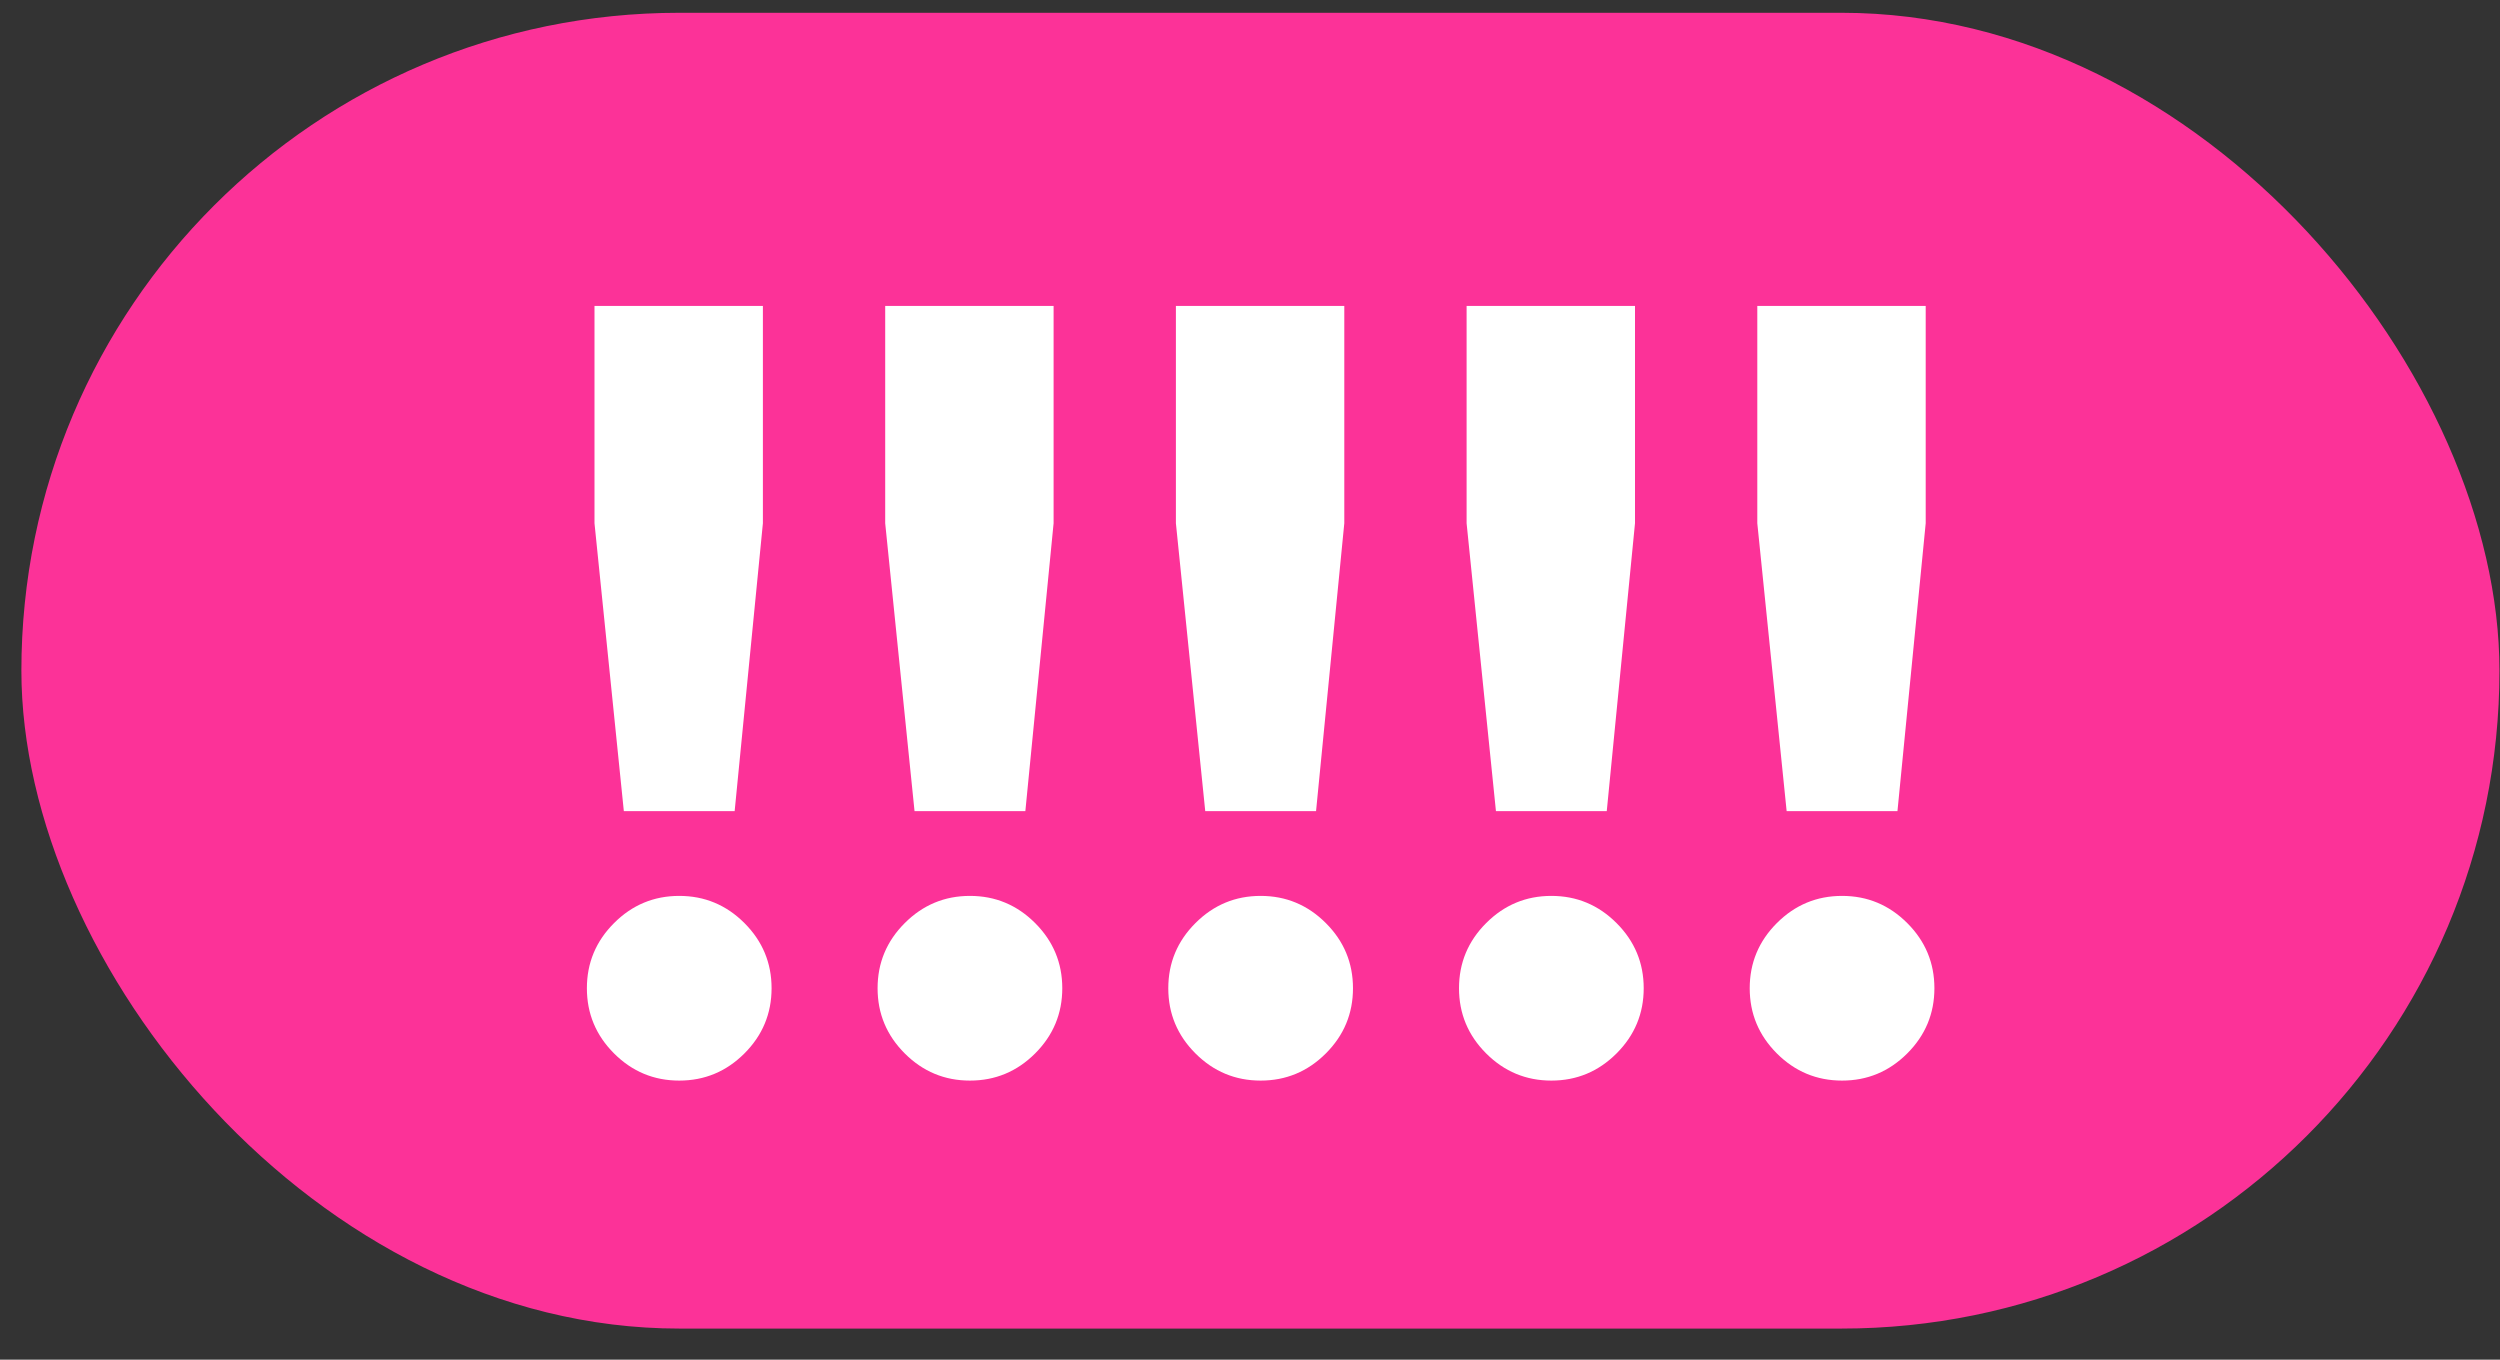
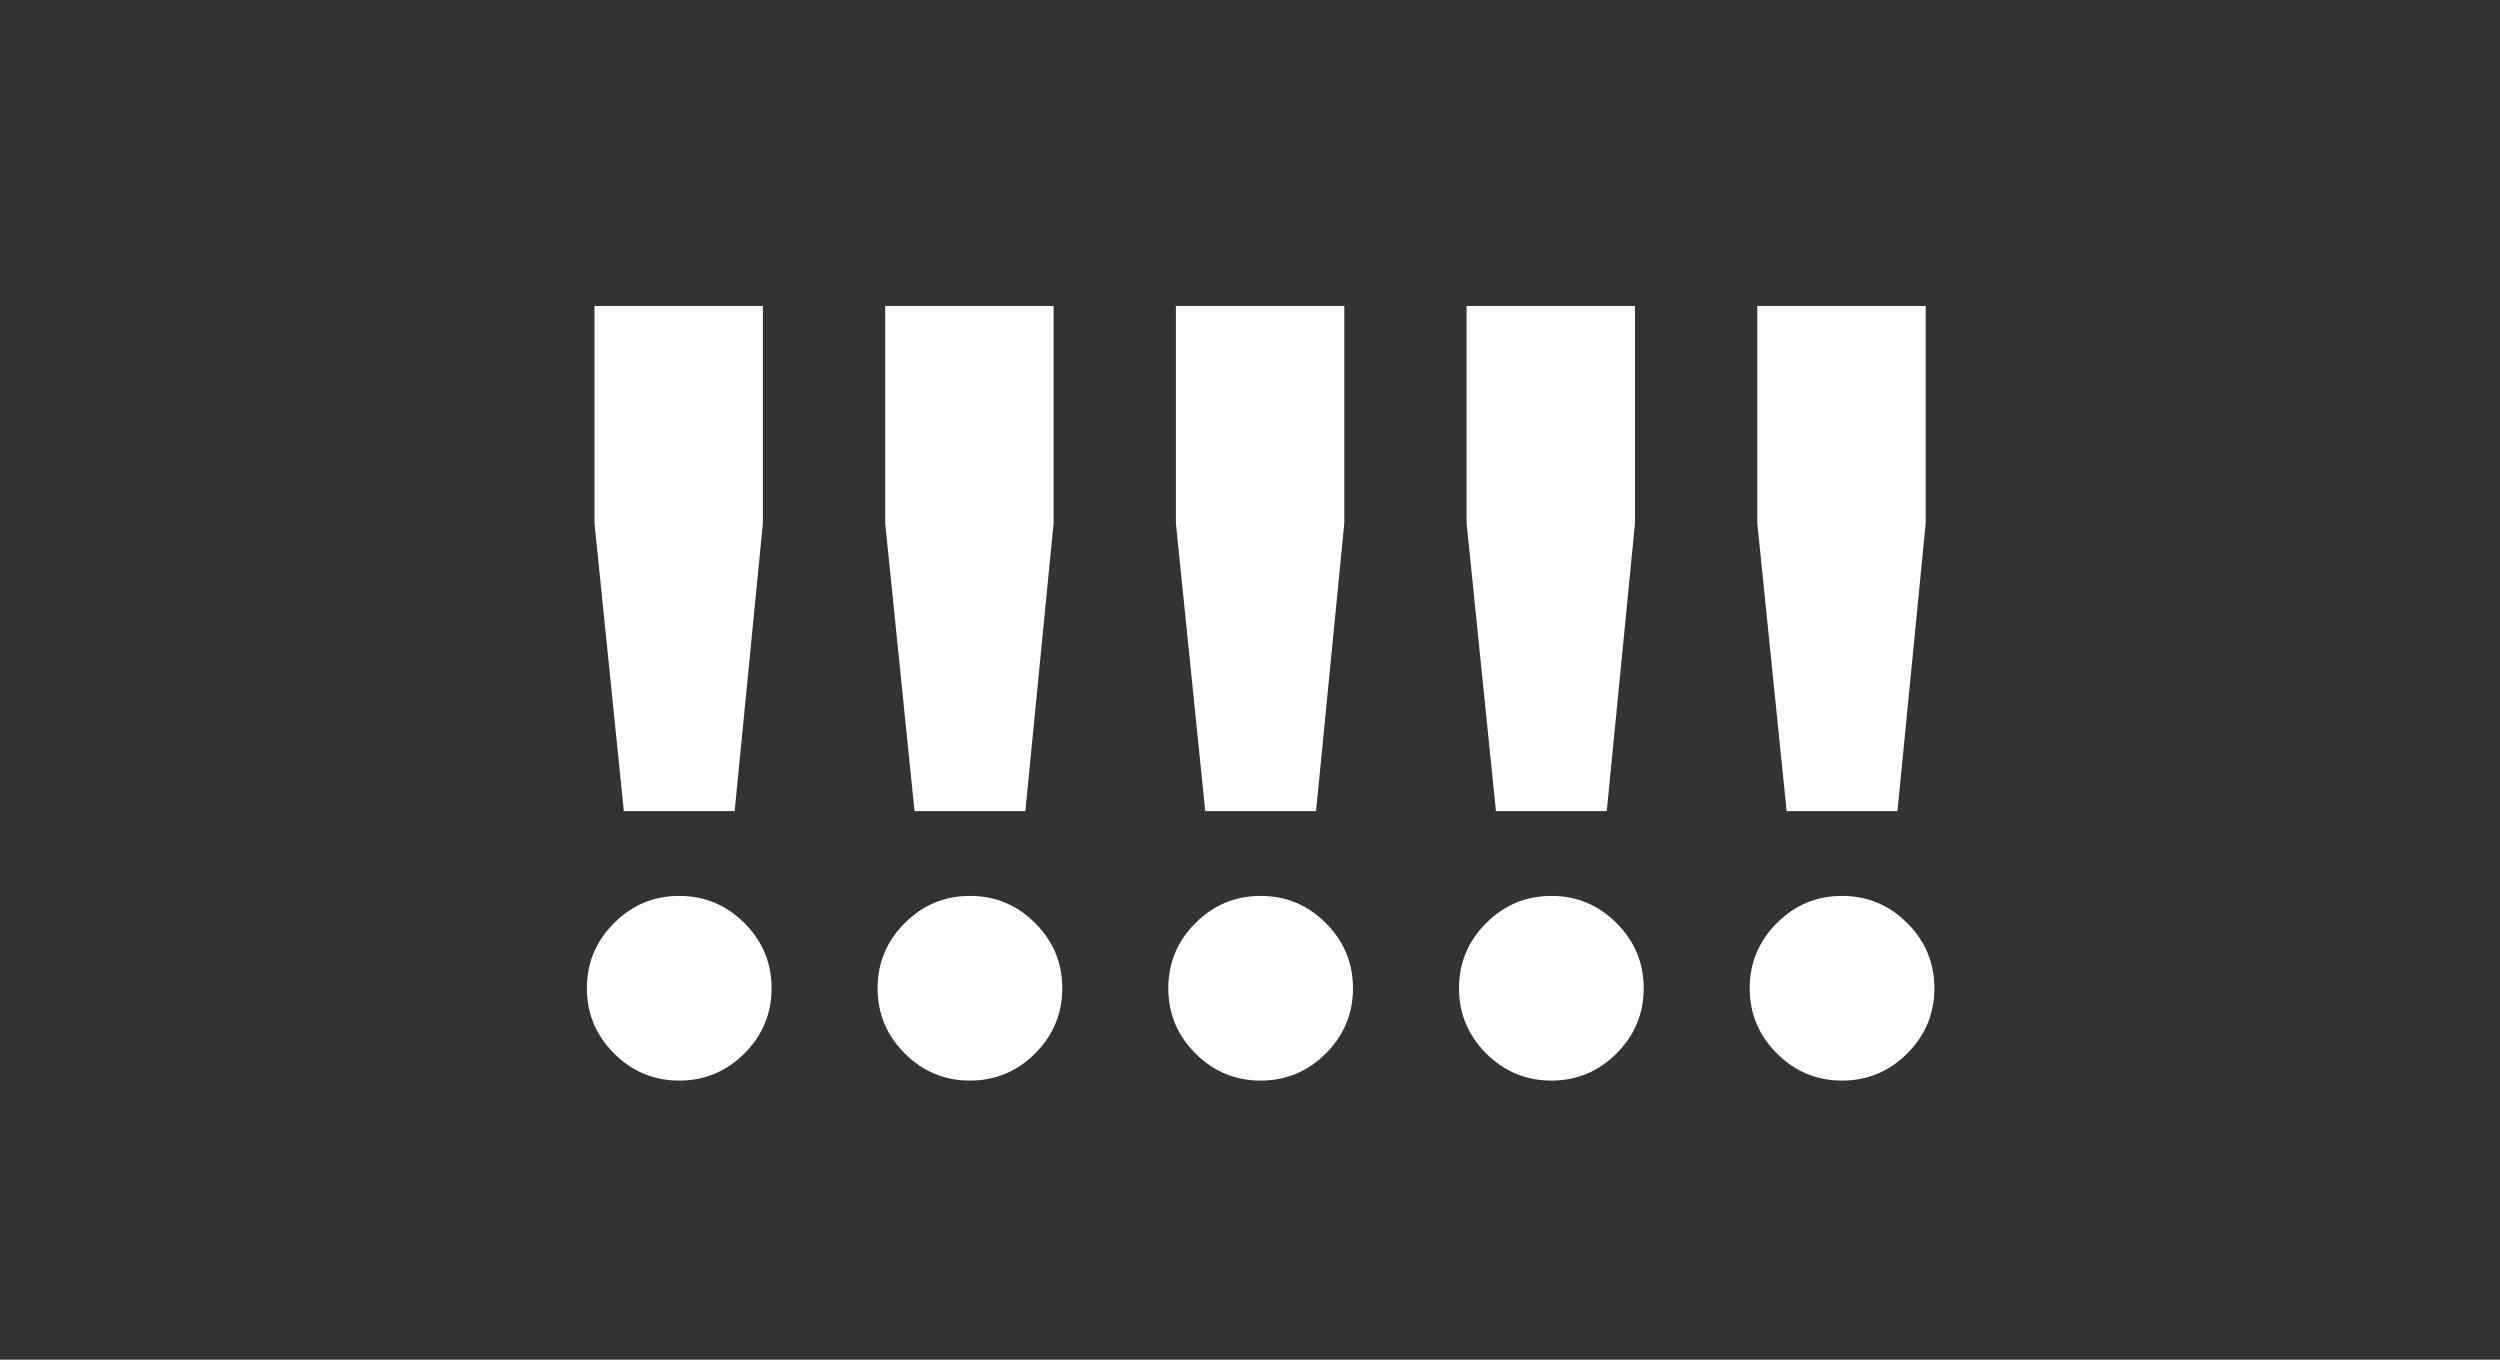
<svg xmlns="http://www.w3.org/2000/svg" width="114" height="62" viewBox="0 0 114 62" fill="none">
  <rect x="0" y="0" width="114" height="62" fill="#333333" stroke="none" />
-   <rect x="0.975" y="0.583" width="113" height="60" rx="30" fill="#FC3298" />
  <path d="M33.5 36.989H28.447L27.109 23.861V13.952H34.788V23.861L33.5 36.989ZM35.184 45.064C35.184 46.22 34.771 47.211 33.946 48.037C33.12 48.862 32.129 49.275 30.973 49.275C29.817 49.275 28.826 48.862 28.001 48.037C27.175 47.211 26.762 46.22 26.762 45.064C26.762 43.908 27.175 42.917 28.001 42.092C28.826 41.266 29.817 40.853 30.973 40.853C32.129 40.853 33.12 41.266 33.946 42.092C34.771 42.917 35.184 43.908 35.184 45.064ZM46.756 36.989H41.703L40.365 23.861V13.952H48.044V23.861L46.756 36.989ZM48.44 45.064C48.44 46.22 48.027 47.211 47.202 48.037C46.376 48.862 45.385 49.275 44.229 49.275C43.073 49.275 42.083 48.862 41.257 48.037C40.431 47.211 40.018 46.22 40.018 45.064C40.018 43.908 40.431 42.917 41.257 42.092C42.083 41.266 43.073 40.853 44.229 40.853C45.385 40.853 46.376 41.266 47.202 42.092C48.027 42.917 48.44 43.908 48.44 45.064ZM60.012 36.989H54.959L53.621 23.861V13.952H61.3V23.861L60.012 36.989ZM61.696 45.064C61.696 46.22 61.284 47.211 60.458 48.037C59.632 48.862 58.641 49.275 57.485 49.275C56.33 49.275 55.339 48.862 54.513 48.037C53.687 47.211 53.274 46.22 53.274 45.064C53.274 43.908 53.687 42.917 54.513 42.092C55.339 41.266 56.33 40.853 57.485 40.853C58.641 40.853 59.632 41.266 60.458 42.092C61.284 42.917 61.696 43.908 61.696 45.064ZM73.268 36.989H68.215L66.877 23.861V13.952L74.556 13.952V23.861L73.268 36.989ZM74.953 45.064C74.953 46.22 74.54 47.211 73.714 48.037C72.888 48.862 71.898 49.275 70.742 49.275C69.586 49.275 68.595 48.862 67.769 48.037C66.943 47.211 66.531 46.22 66.531 45.064C66.531 43.908 66.943 42.917 67.769 42.092C68.595 41.266 69.586 40.853 70.742 40.853C71.898 40.853 72.888 41.266 73.714 42.092C74.54 42.917 74.953 43.908 74.953 45.064ZM86.524 36.989H81.471L80.133 23.861V13.952H87.812V23.861L86.524 36.989ZM88.209 45.064C88.209 46.22 87.796 47.211 86.97 48.037C86.144 48.862 85.154 49.275 83.998 49.275C82.842 49.275 81.851 48.862 81.025 48.037C80.2 47.211 79.787 46.22 79.787 45.064C79.787 43.908 80.2 42.917 81.025 42.092C81.851 41.266 82.842 40.853 83.998 40.853C85.154 40.853 86.144 41.266 86.97 42.092C87.796 42.917 88.209 43.908 88.209 45.064Z" fill="white" />
</svg>